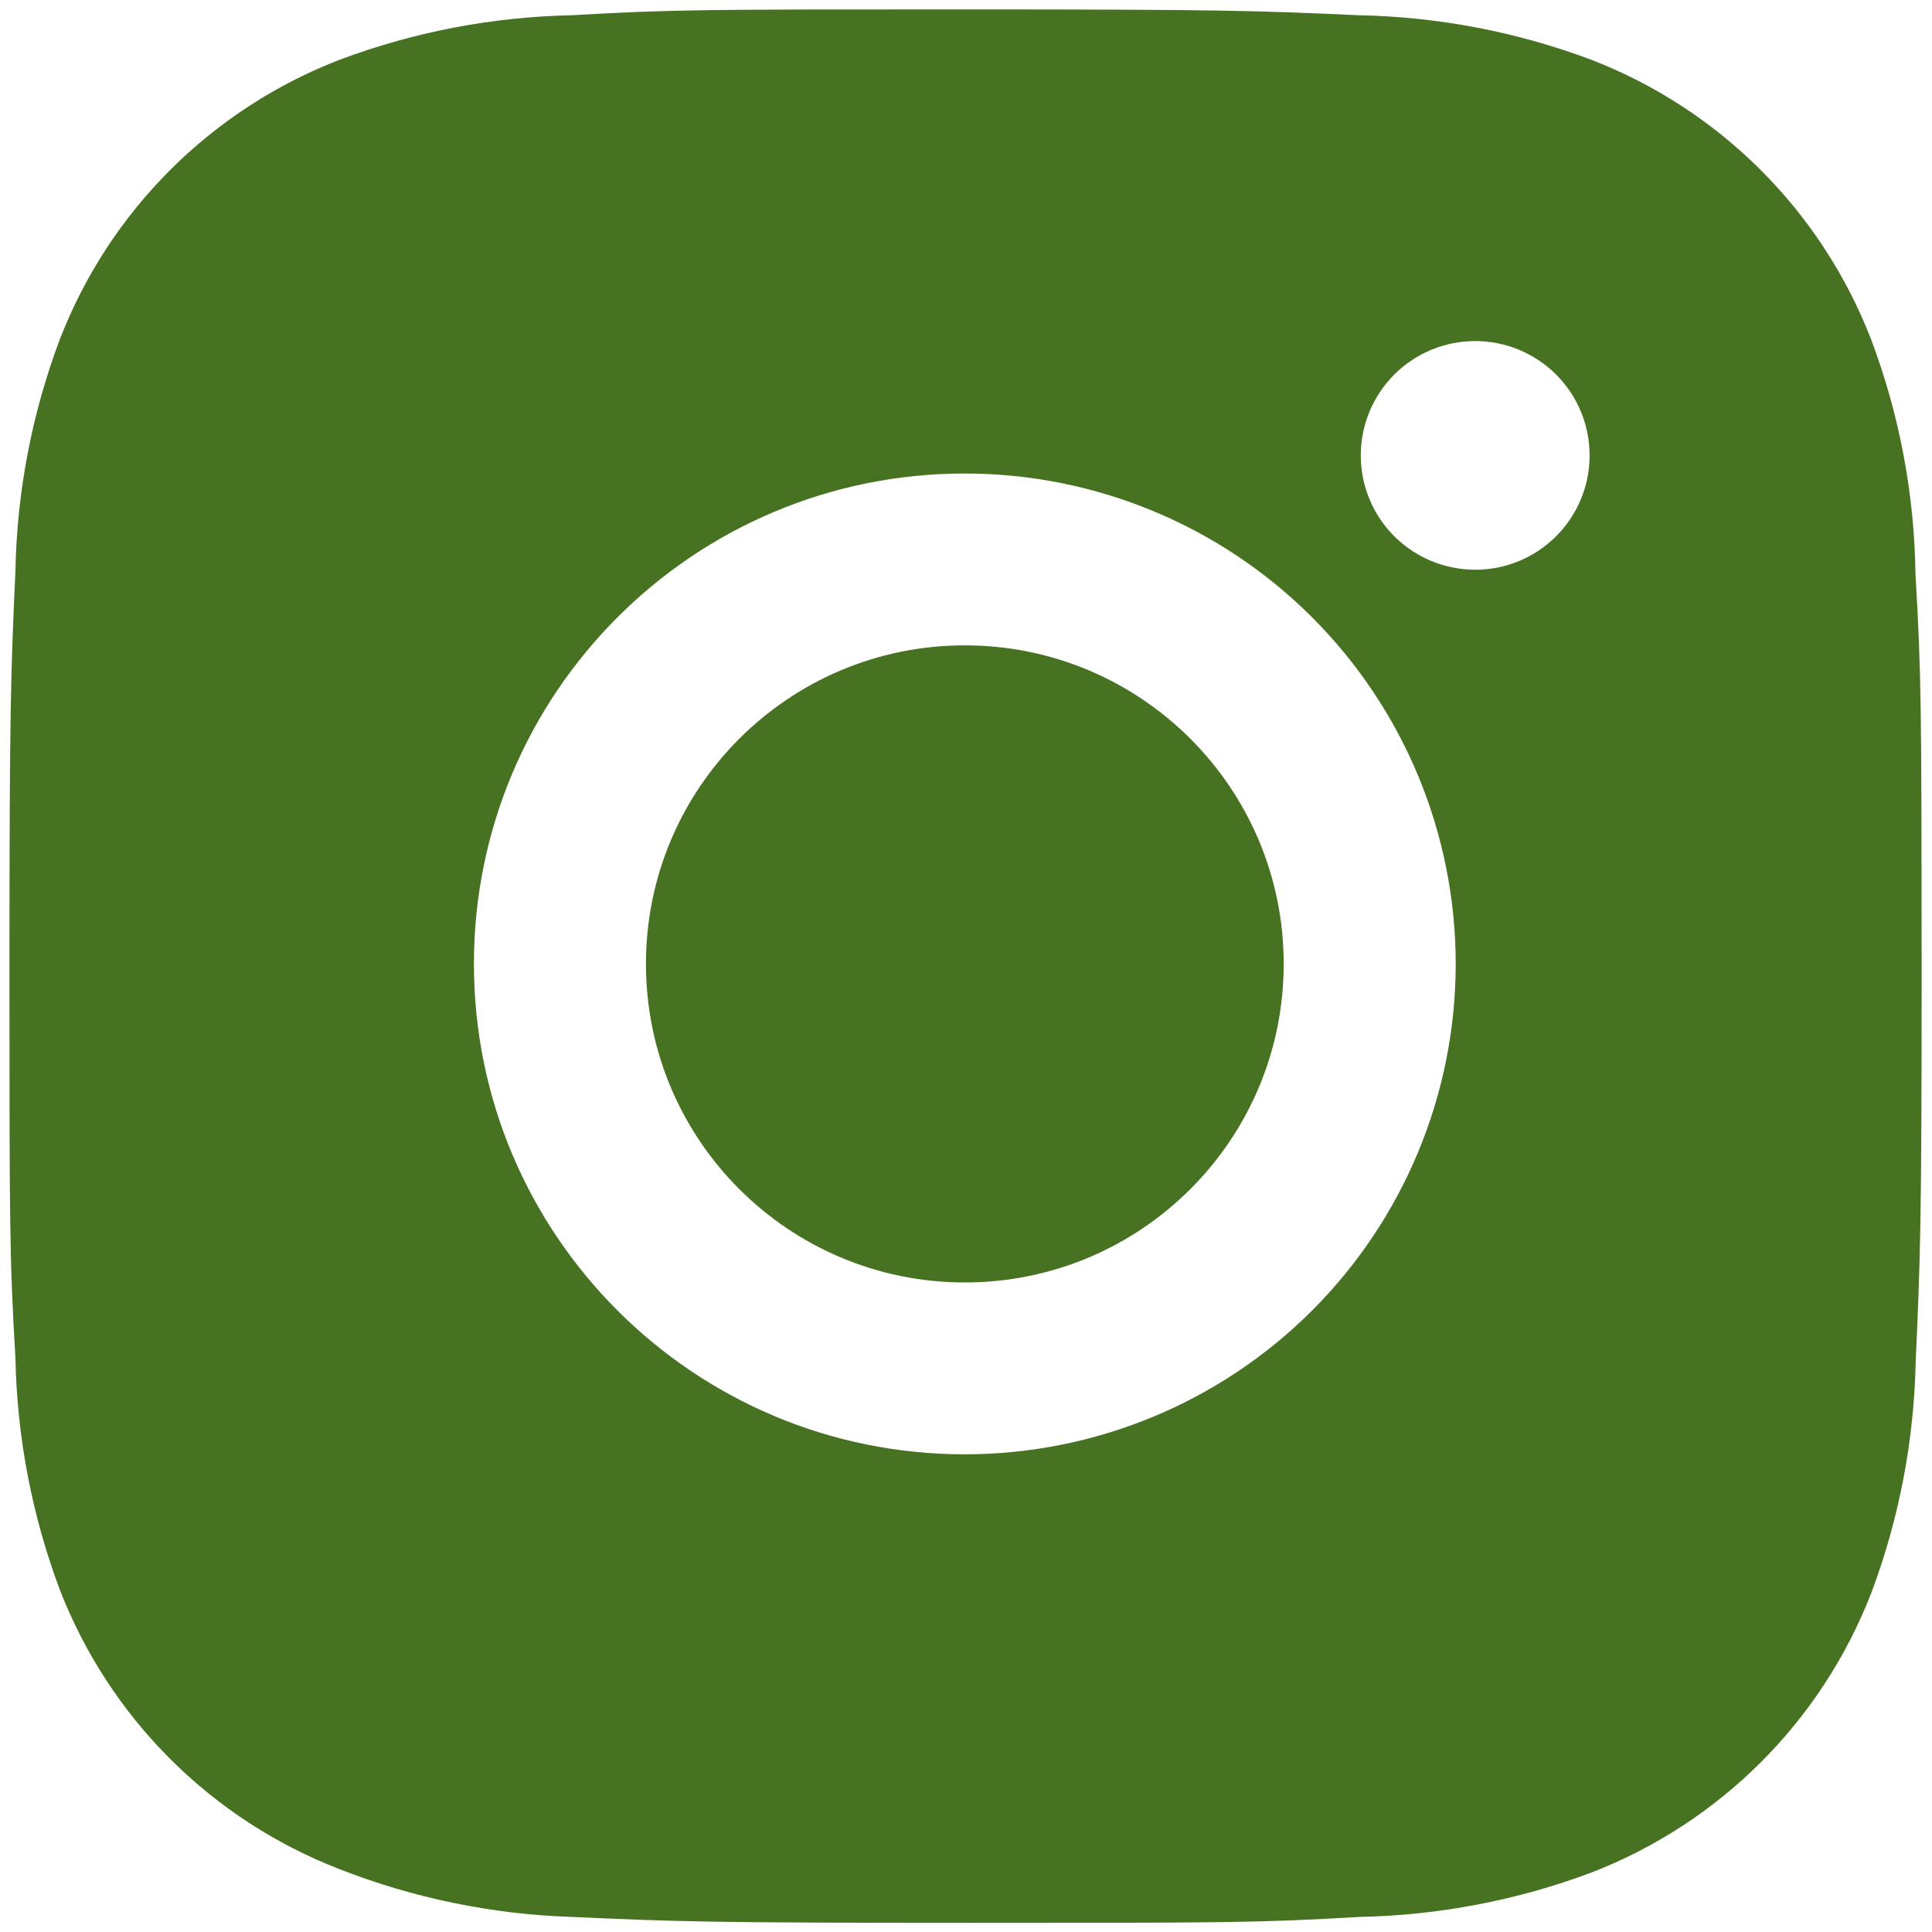
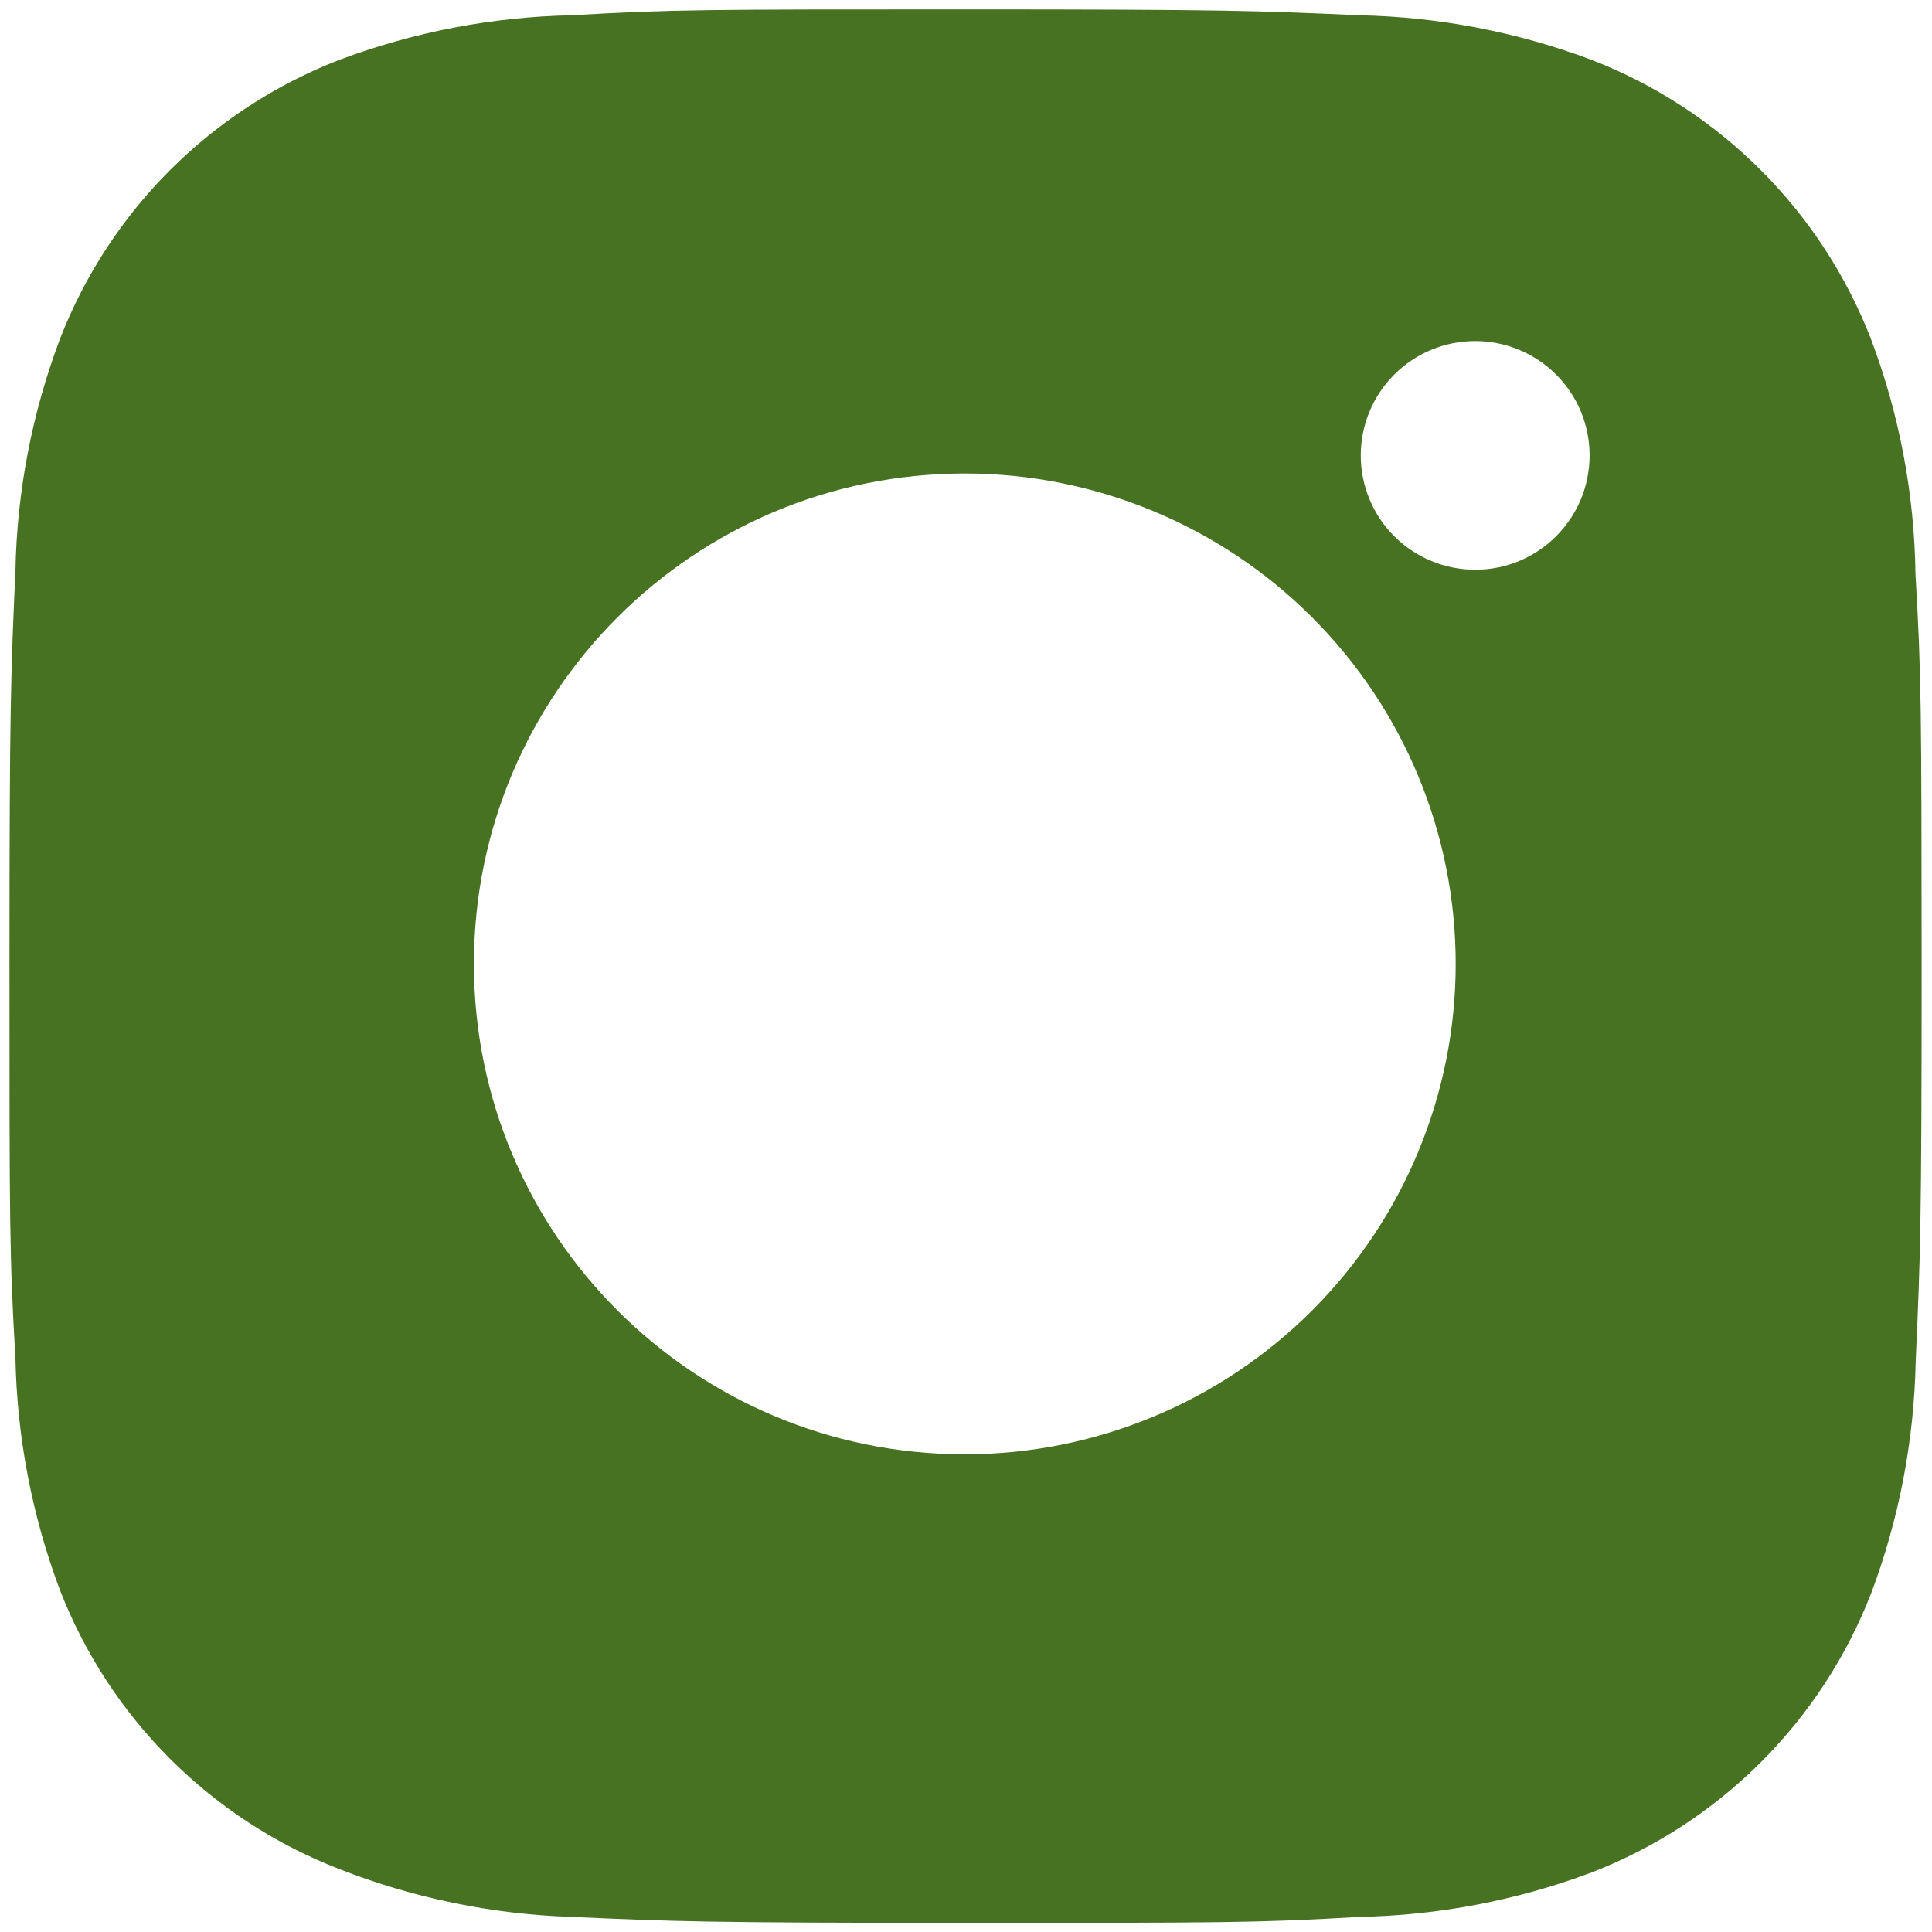
<svg xmlns="http://www.w3.org/2000/svg" width="100%" height="100%" viewBox="0 0 102 102" version="1.1" xml:space="preserve" style="fill-rule:evenodd;clip-rule:evenodd;stroke-linejoin:round;stroke-miterlimit:2;">
  <g transform="matrix(1.005,0,0,1.004,-0.284,-0.197)">
    <path d="M100.907,30.389C100.851,26.164 100.06,21.981 98.57,18.028C97.278,14.693 95.305,11.664 92.775,9.135C90.247,6.606 87.218,4.633 83.883,3.341C79.98,1.875 75.857,1.083 71.689,0.998C66.323,0.758 64.622,0.691 51,0.691C37.378,0.691 35.632,0.691 30.305,0.998C26.139,1.084 22.018,1.876 18.117,3.341C14.782,4.632 11.752,6.605 9.223,9.134C6.694,11.663 4.721,14.692 3.43,18.028C1.962,21.928 1.171,26.05 1.093,30.216C0.853,35.588 0.78,37.289 0.78,50.911C0.78,64.533 0.78,66.273 1.093,71.606C1.176,75.778 1.963,79.895 3.43,83.805C4.723,87.139 6.698,90.167 9.228,92.695C11.758,95.223 14.787,97.196 18.123,98.487C22.013,100.011 26.135,100.859 30.311,100.997C35.683,101.237 37.384,101.309 51.006,101.309C64.627,101.309 66.373,101.309 71.7,100.997C75.868,100.915 79.992,100.124 83.894,98.659C87.228,97.366 90.256,95.392 92.785,92.863C95.314,90.334 97.288,87.306 98.581,83.972C100.048,80.068 100.835,75.951 100.919,71.773C101.159,66.407 101.231,64.706 101.231,51.078C101.22,37.456 101.22,35.727 100.907,30.389ZM50.967,76.671C36.72,76.671 25.179,65.129 25.179,50.883C25.179,36.636 36.72,25.095 50.967,25.095C57.806,25.095 64.365,27.812 69.201,32.648C74.037,37.484 76.754,44.044 76.754,50.883C76.754,57.722 74.037,64.281 69.201,69.118C64.365,73.954 57.806,76.671 50.967,76.671ZM77.781,30.155C76.991,30.155 76.209,30 75.479,29.698C74.749,29.396 74.086,28.953 73.527,28.395C72.968,27.837 72.525,27.173 72.224,26.443C71.922,25.714 71.767,24.931 71.767,24.141C71.767,23.352 71.923,22.571 72.225,21.841C72.527,21.112 72.97,20.45 73.528,19.891C74.086,19.333 74.749,18.891 75.478,18.588C76.207,18.286 76.989,18.131 77.778,18.131C78.567,18.131 79.349,18.286 80.078,18.588C80.807,18.891 81.47,19.333 82.028,19.891C82.586,20.45 83.029,21.112 83.331,21.841C83.633,22.571 83.788,23.352 83.788,24.141C83.788,27.466 81.1,30.155 77.781,30.155Z" style="fill:rgb(71,114,34);fill-rule:nonzero;" />
-     <path d="M50.967,67.634C60.218,67.634 67.718,60.134 67.718,50.883C67.718,41.632 60.218,34.132 50.967,34.132C41.715,34.132 34.216,41.632 34.216,50.883C34.216,60.134 41.715,67.634 50.967,67.634Z" style="fill:rgb(71,114,34);fill-rule:nonzero;" />
  </g>
</svg>